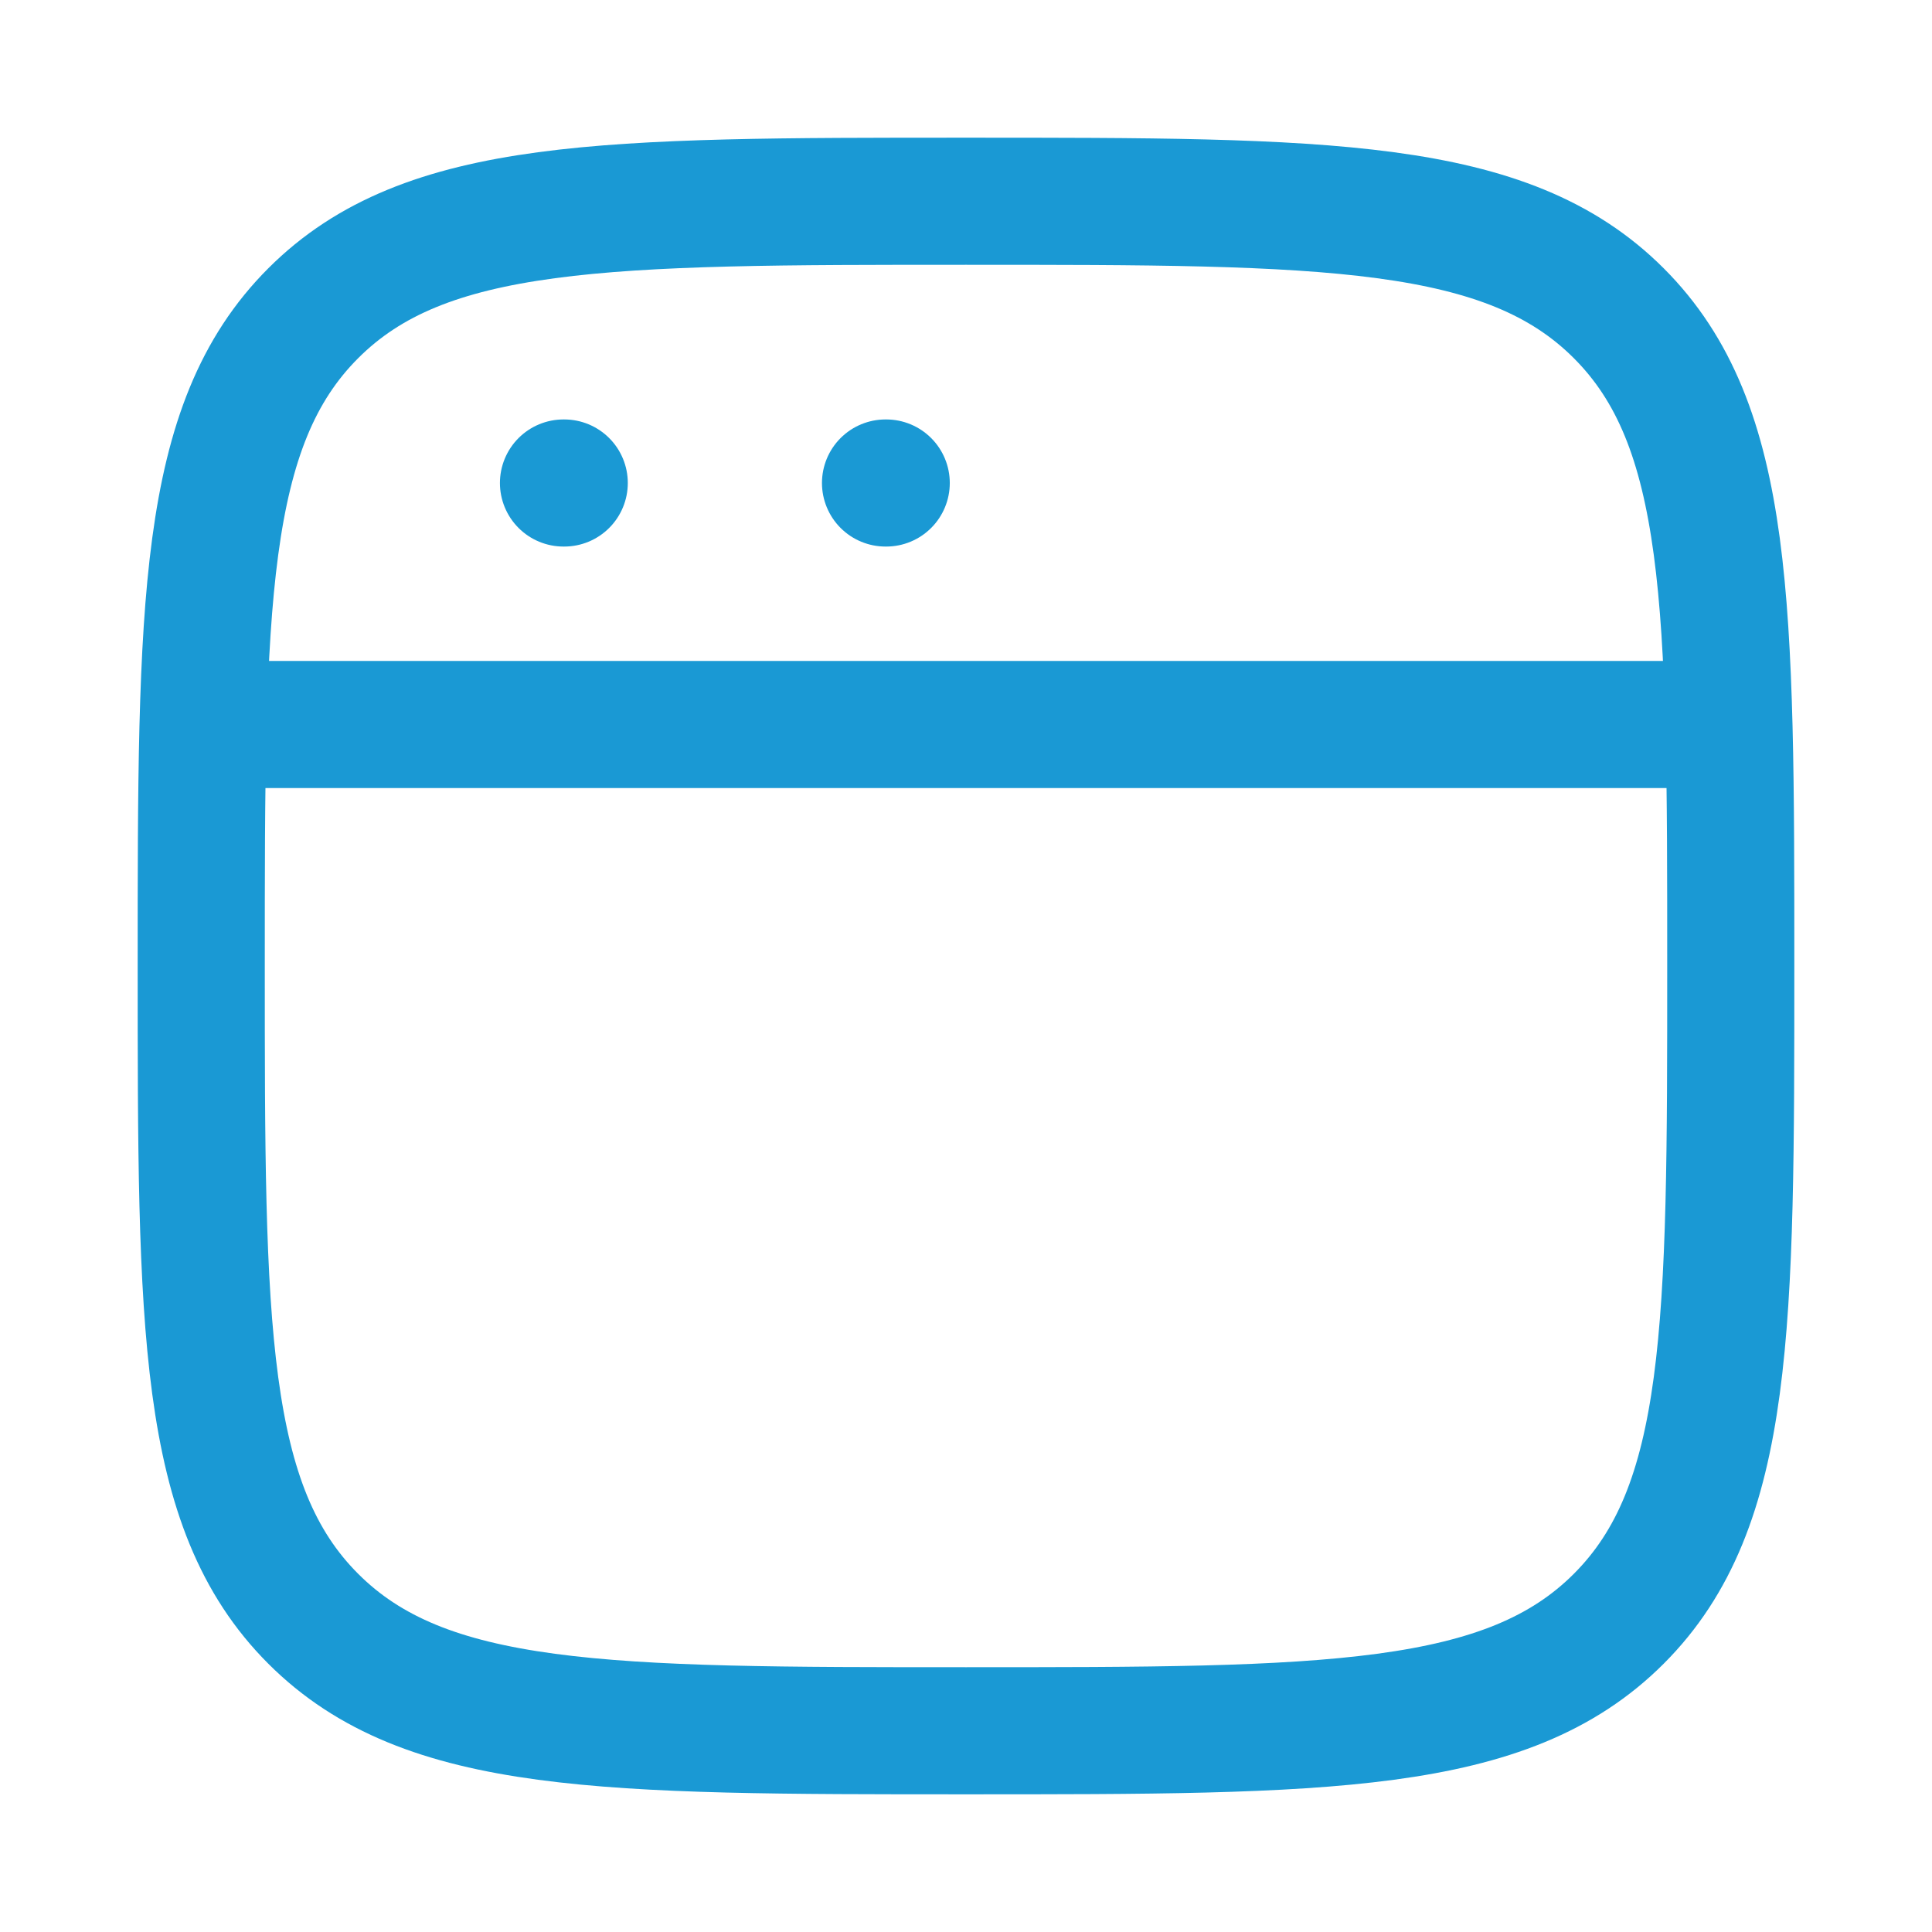
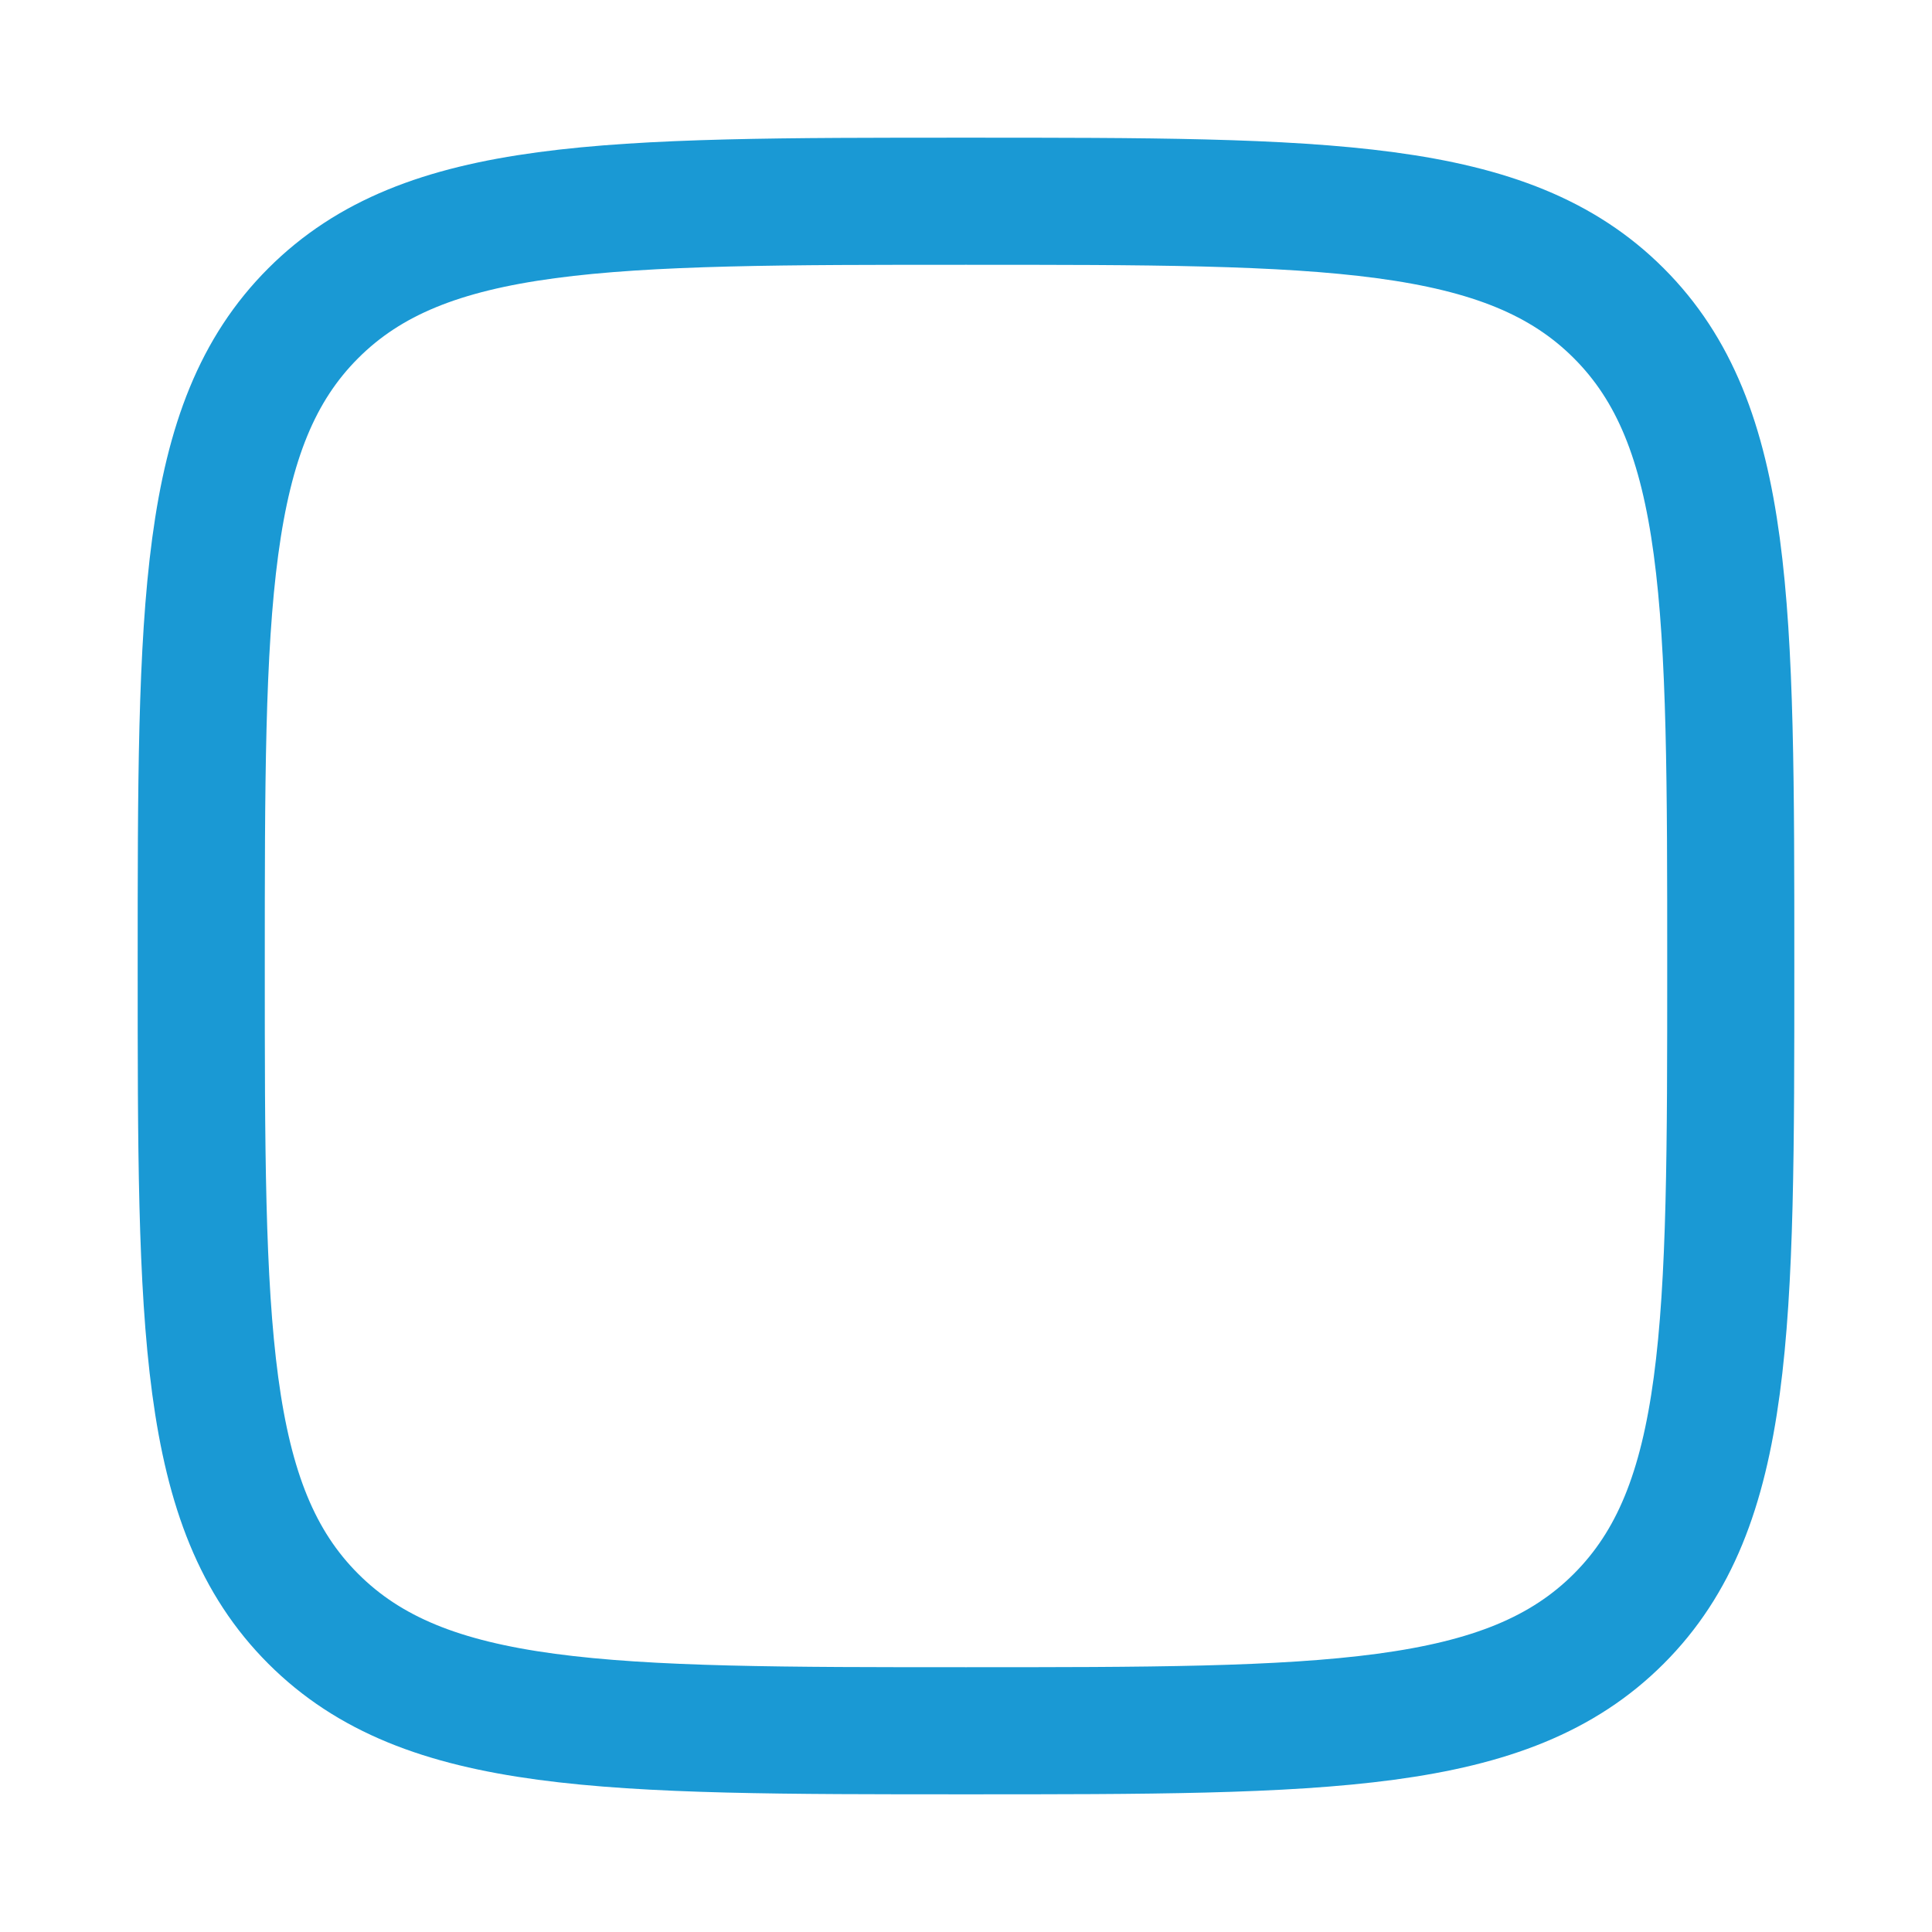
<svg xmlns="http://www.w3.org/2000/svg" width="38" height="38" viewBox="0 0 38 38" fill="none">
  <path d="M3.958 19C3.958 11.91 3.958 8.363 6.161 6.161C8.363 3.958 11.908 3.958 19 3.958C26.09 3.958 29.637 3.958 31.839 6.161C34.042 8.363 34.042 11.908 34.042 19C34.042 26.09 34.042 29.637 31.839 31.839C29.637 34.042 26.092 34.042 19 34.042C11.91 34.042 8.363 34.042 6.161 31.839C3.958 29.637 3.958 26.092 3.958 19Z" stroke="#1A99D4" stroke-width="2.5" />
-   <path d="M3.958 14.25H34.042" stroke="#1A99D4" stroke-width="2.5" stroke-linejoin="round" />
-   <path d="M11.083 9.5H11.098M17.417 9.5H17.431" stroke="#1A99D4" stroke-width="2.5" stroke-linecap="round" stroke-linejoin="round" />
</svg>